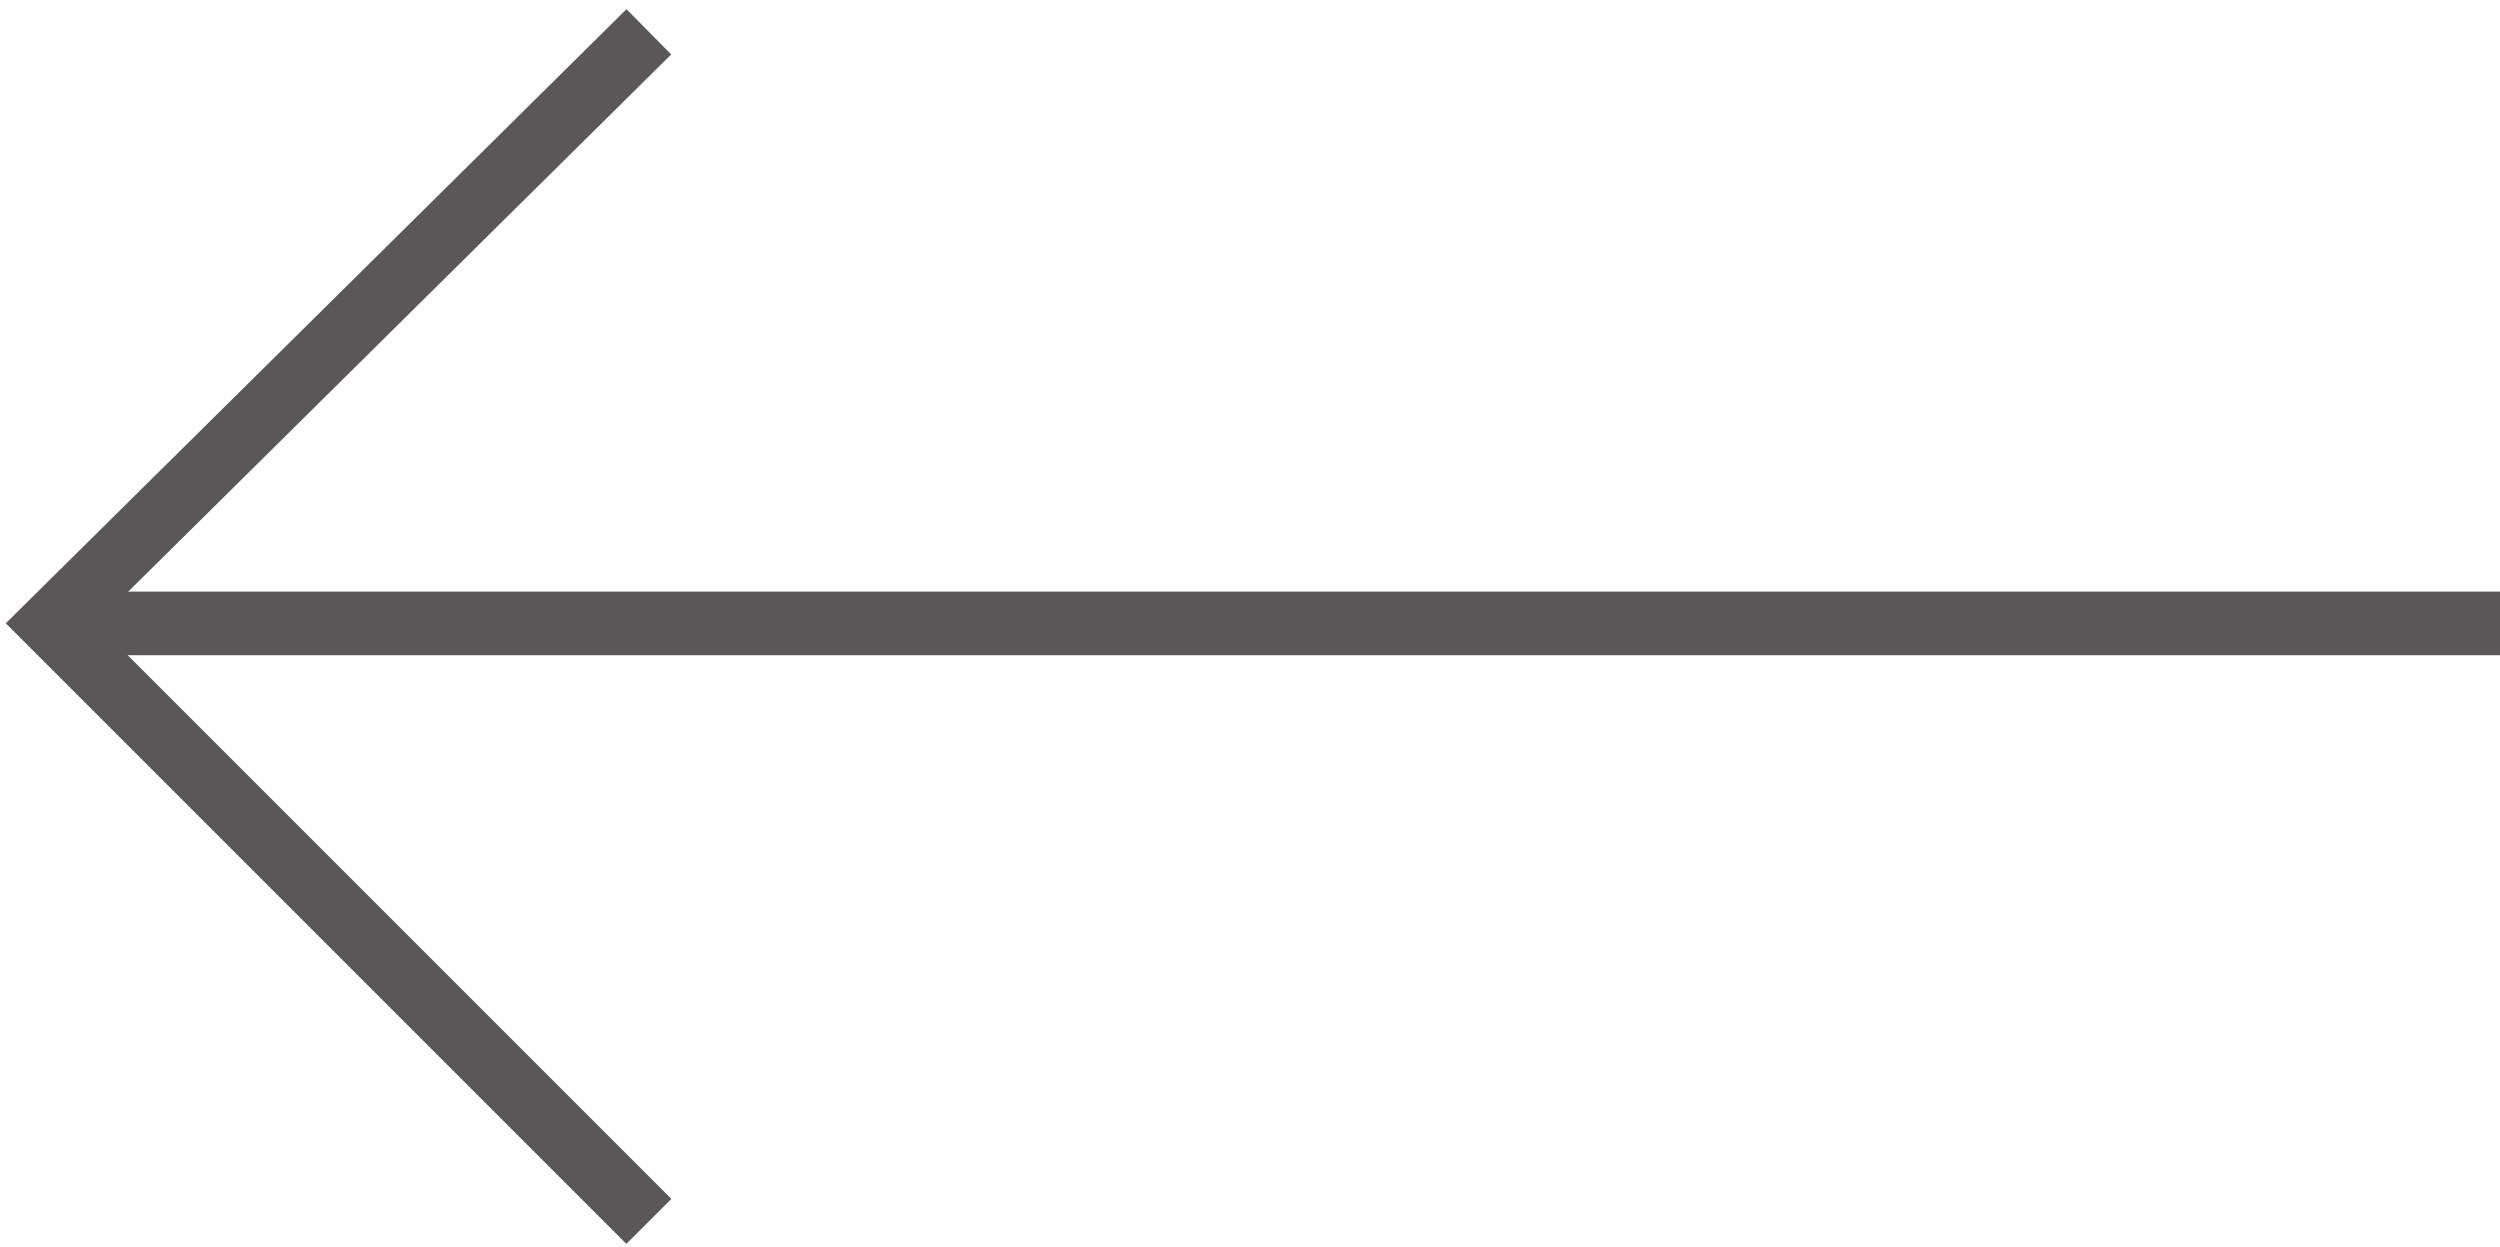
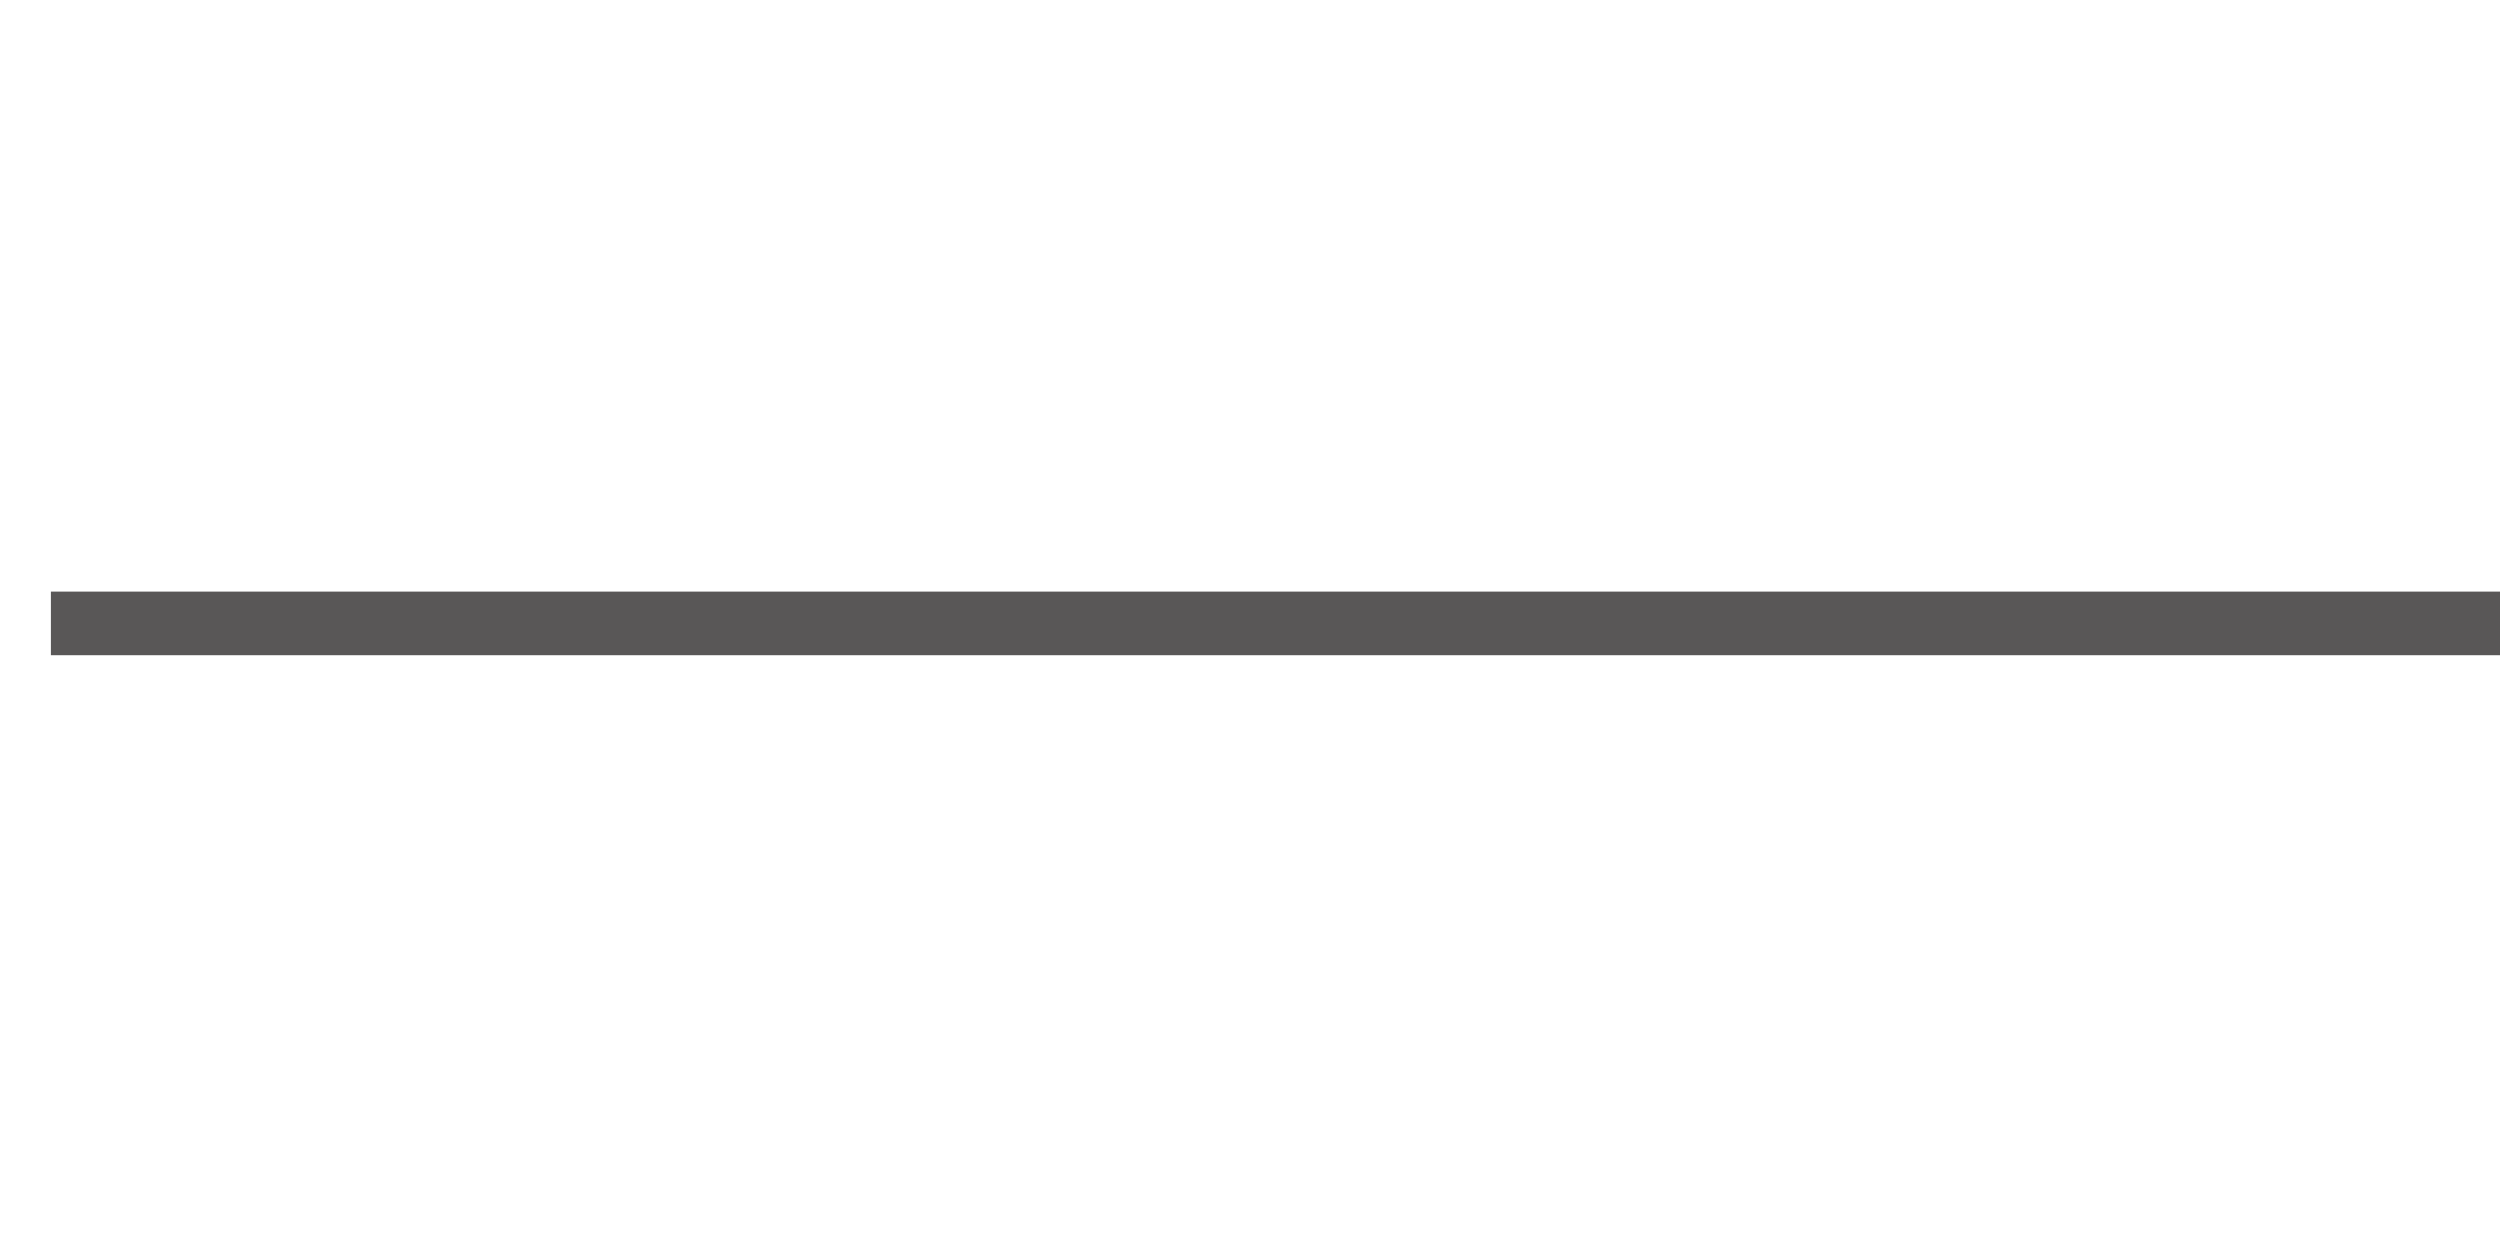
<svg xmlns="http://www.w3.org/2000/svg" id="_레이어_1" data-name="레이어_1" version="1.1" viewBox="0 0 39.3 19.6">
  <defs>
    <style>
      .st0 {
        fill: none;
        stroke: #595757;
        stroke-miterlimit: 10;
      }
    </style>
  </defs>
-   <polyline class="st0" points="10.2 19.2 .8 9.8 10.2 .5" />
  <line class="st0" x1=".8" y1="9.8" x2="39.3" y2="9.8" />
</svg>